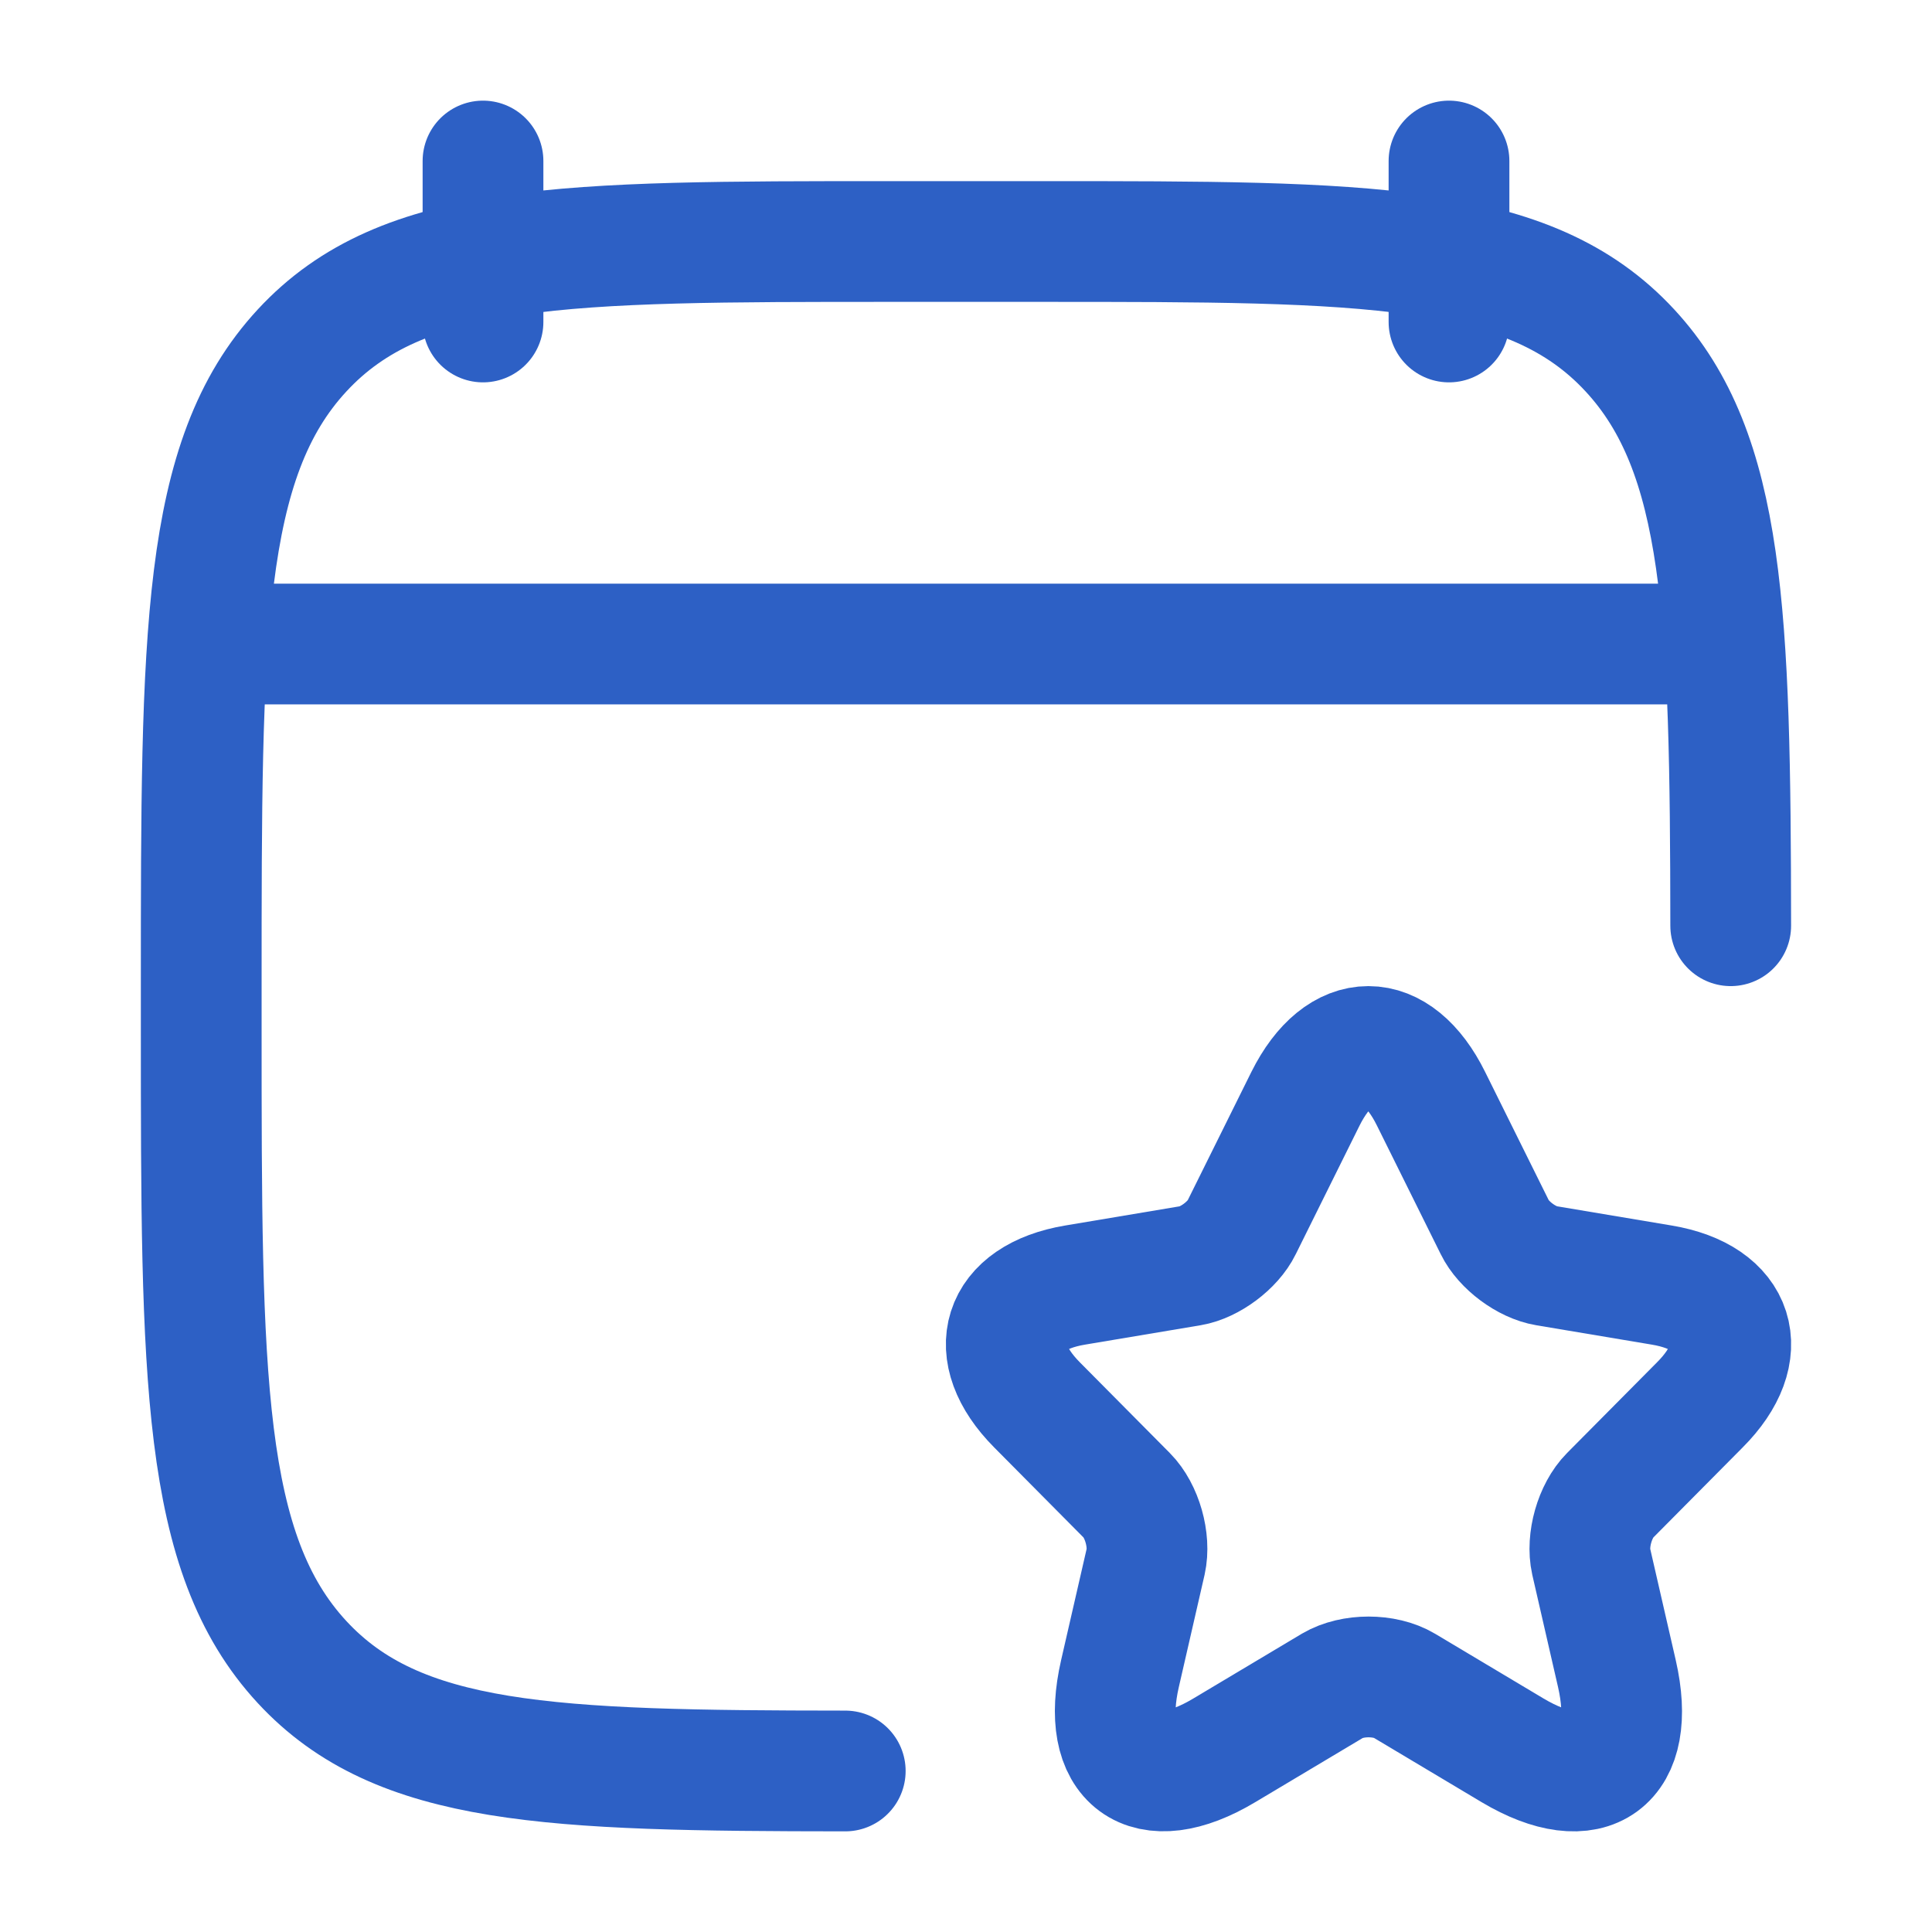
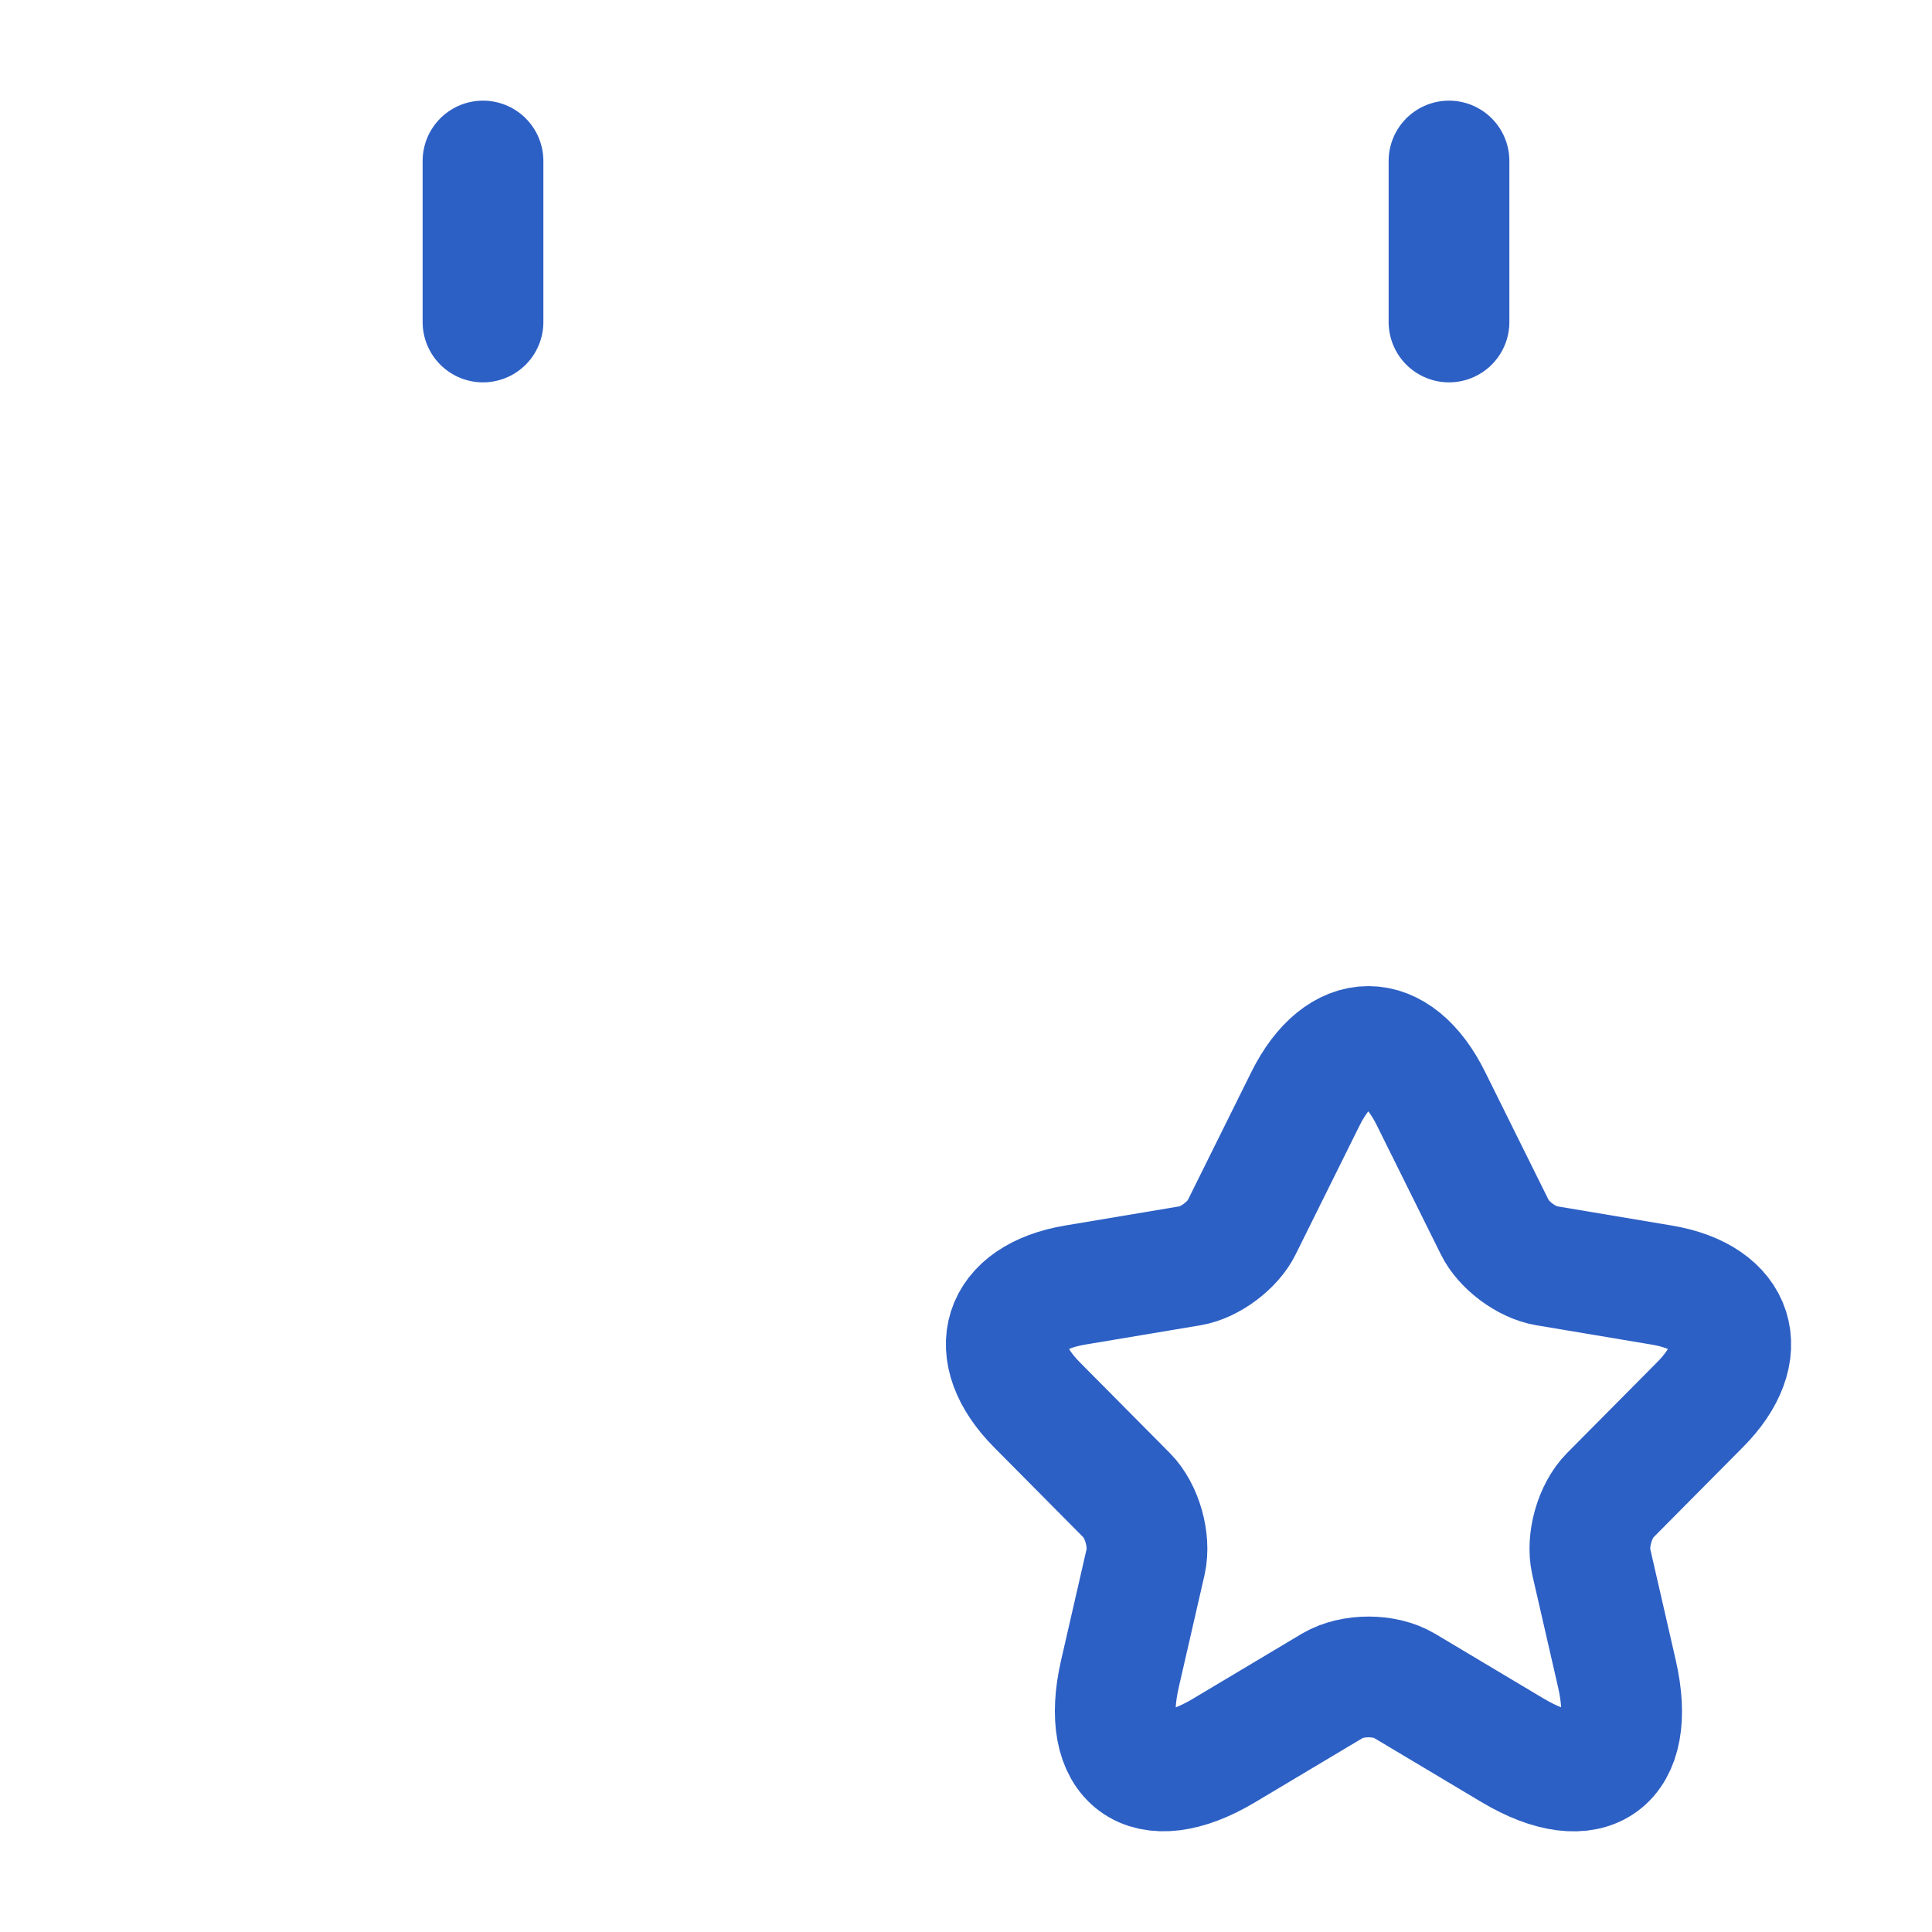
<svg xmlns="http://www.w3.org/2000/svg" width="32" height="32" viewBox="0 0 32 32" fill="none">
  <path d="M23.703 18.2L24.759 20.329C24.903 20.625 25.287 20.91 25.611 20.964L27.525 21.285C28.749 21.49 29.037 22.386 28.155 23.269L26.667 24.769C26.415 25.023 26.277 25.513 26.355 25.864L26.781 27.721C27.117 29.191 26.343 29.759 25.053 28.991L23.259 27.92C22.935 27.727 22.401 27.727 22.072 27.92L20.278 28.991C18.994 29.759 18.214 29.185 18.55 27.721L18.976 25.864C19.054 25.513 18.916 25.023 18.664 24.769L17.176 23.269C16.3 22.386 16.582 21.49 17.806 21.285L19.72 20.964C20.038 20.91 20.422 20.625 20.566 20.329L21.622 18.2C22.198 17.044 23.133 17.044 23.703 18.2Z" stroke="#2D60C5" stroke-width="2" stroke-linecap="round" stroke-linejoin="round" />
  <path d="M24 2.667V5.333M8 2.667V5.333" stroke="#2D60C5" stroke-width="2" stroke-linecap="round" stroke-linejoin="round" />
-   <path d="M28.666 15.333C28.661 10.178 28.569 7.504 26.997 5.805C25.328 4 22.641 4 17.267 4H14.733C9.359 4 6.672 4 5.003 5.805C3.333 7.61 3.333 10.515 3.333 16.324V17.009C3.333 22.819 3.333 25.724 5.003 27.529C6.595 29.249 9.111 29.329 14 29.333" stroke="#2D60C5" stroke-width="2" stroke-linecap="round" stroke-linejoin="round" />
-   <path d="M4 10.667H28" stroke="#2D60C5" stroke-width="2" stroke-linecap="round" stroke-linejoin="round" />
</svg>